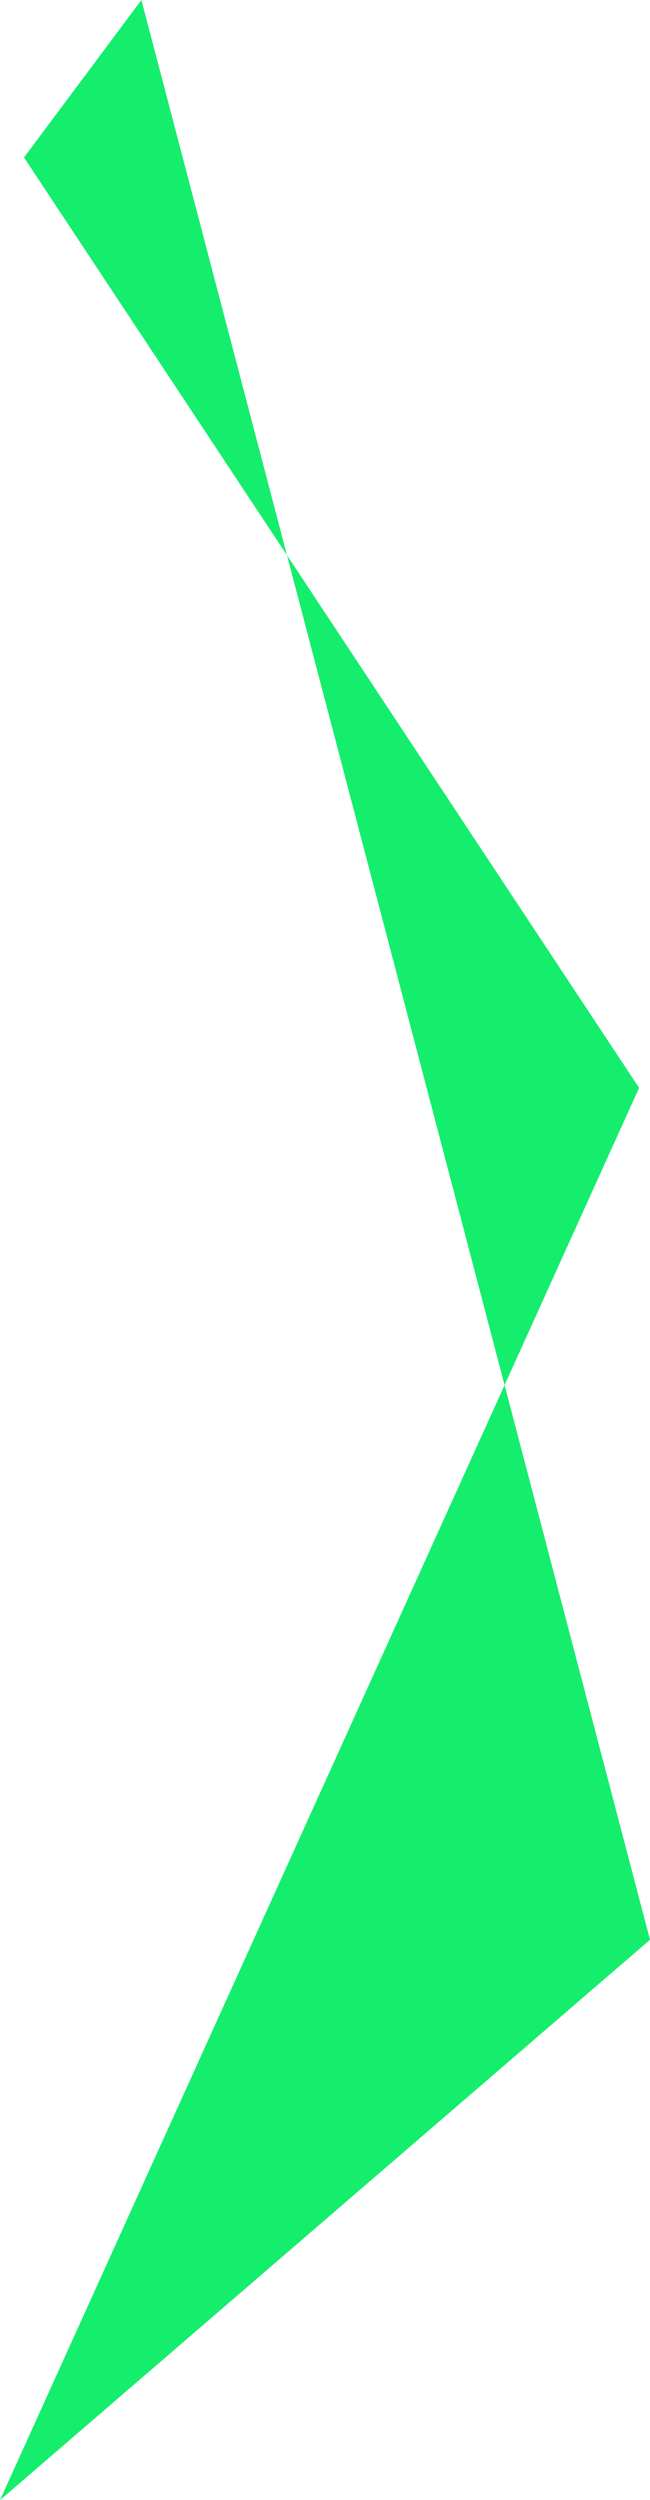
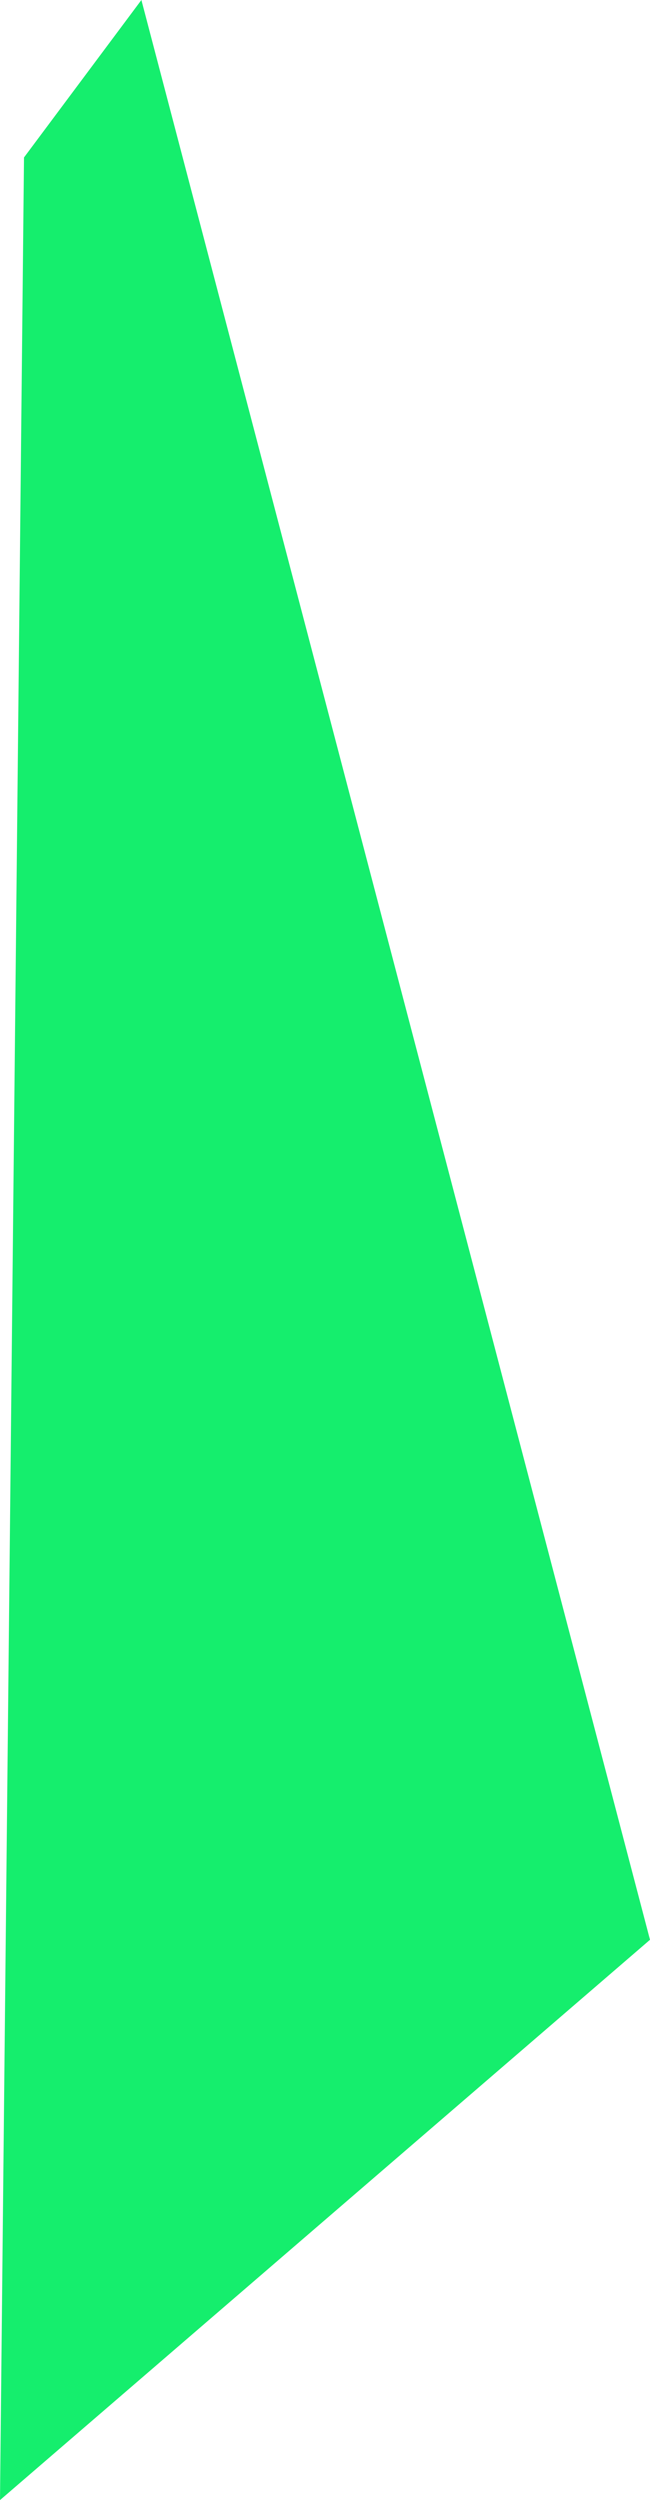
<svg xmlns="http://www.w3.org/2000/svg" width="13" height="50" viewBox="0 0 13 50" fill="none">
-   <path d="M13 38.794L2.828 0L0.48 3.149L12.782 21.756L0 50" fill="#15EE6D" />
+   <path d="M13 38.794L2.828 0L0.48 3.149L0 50" fill="#15EE6D" />
</svg>